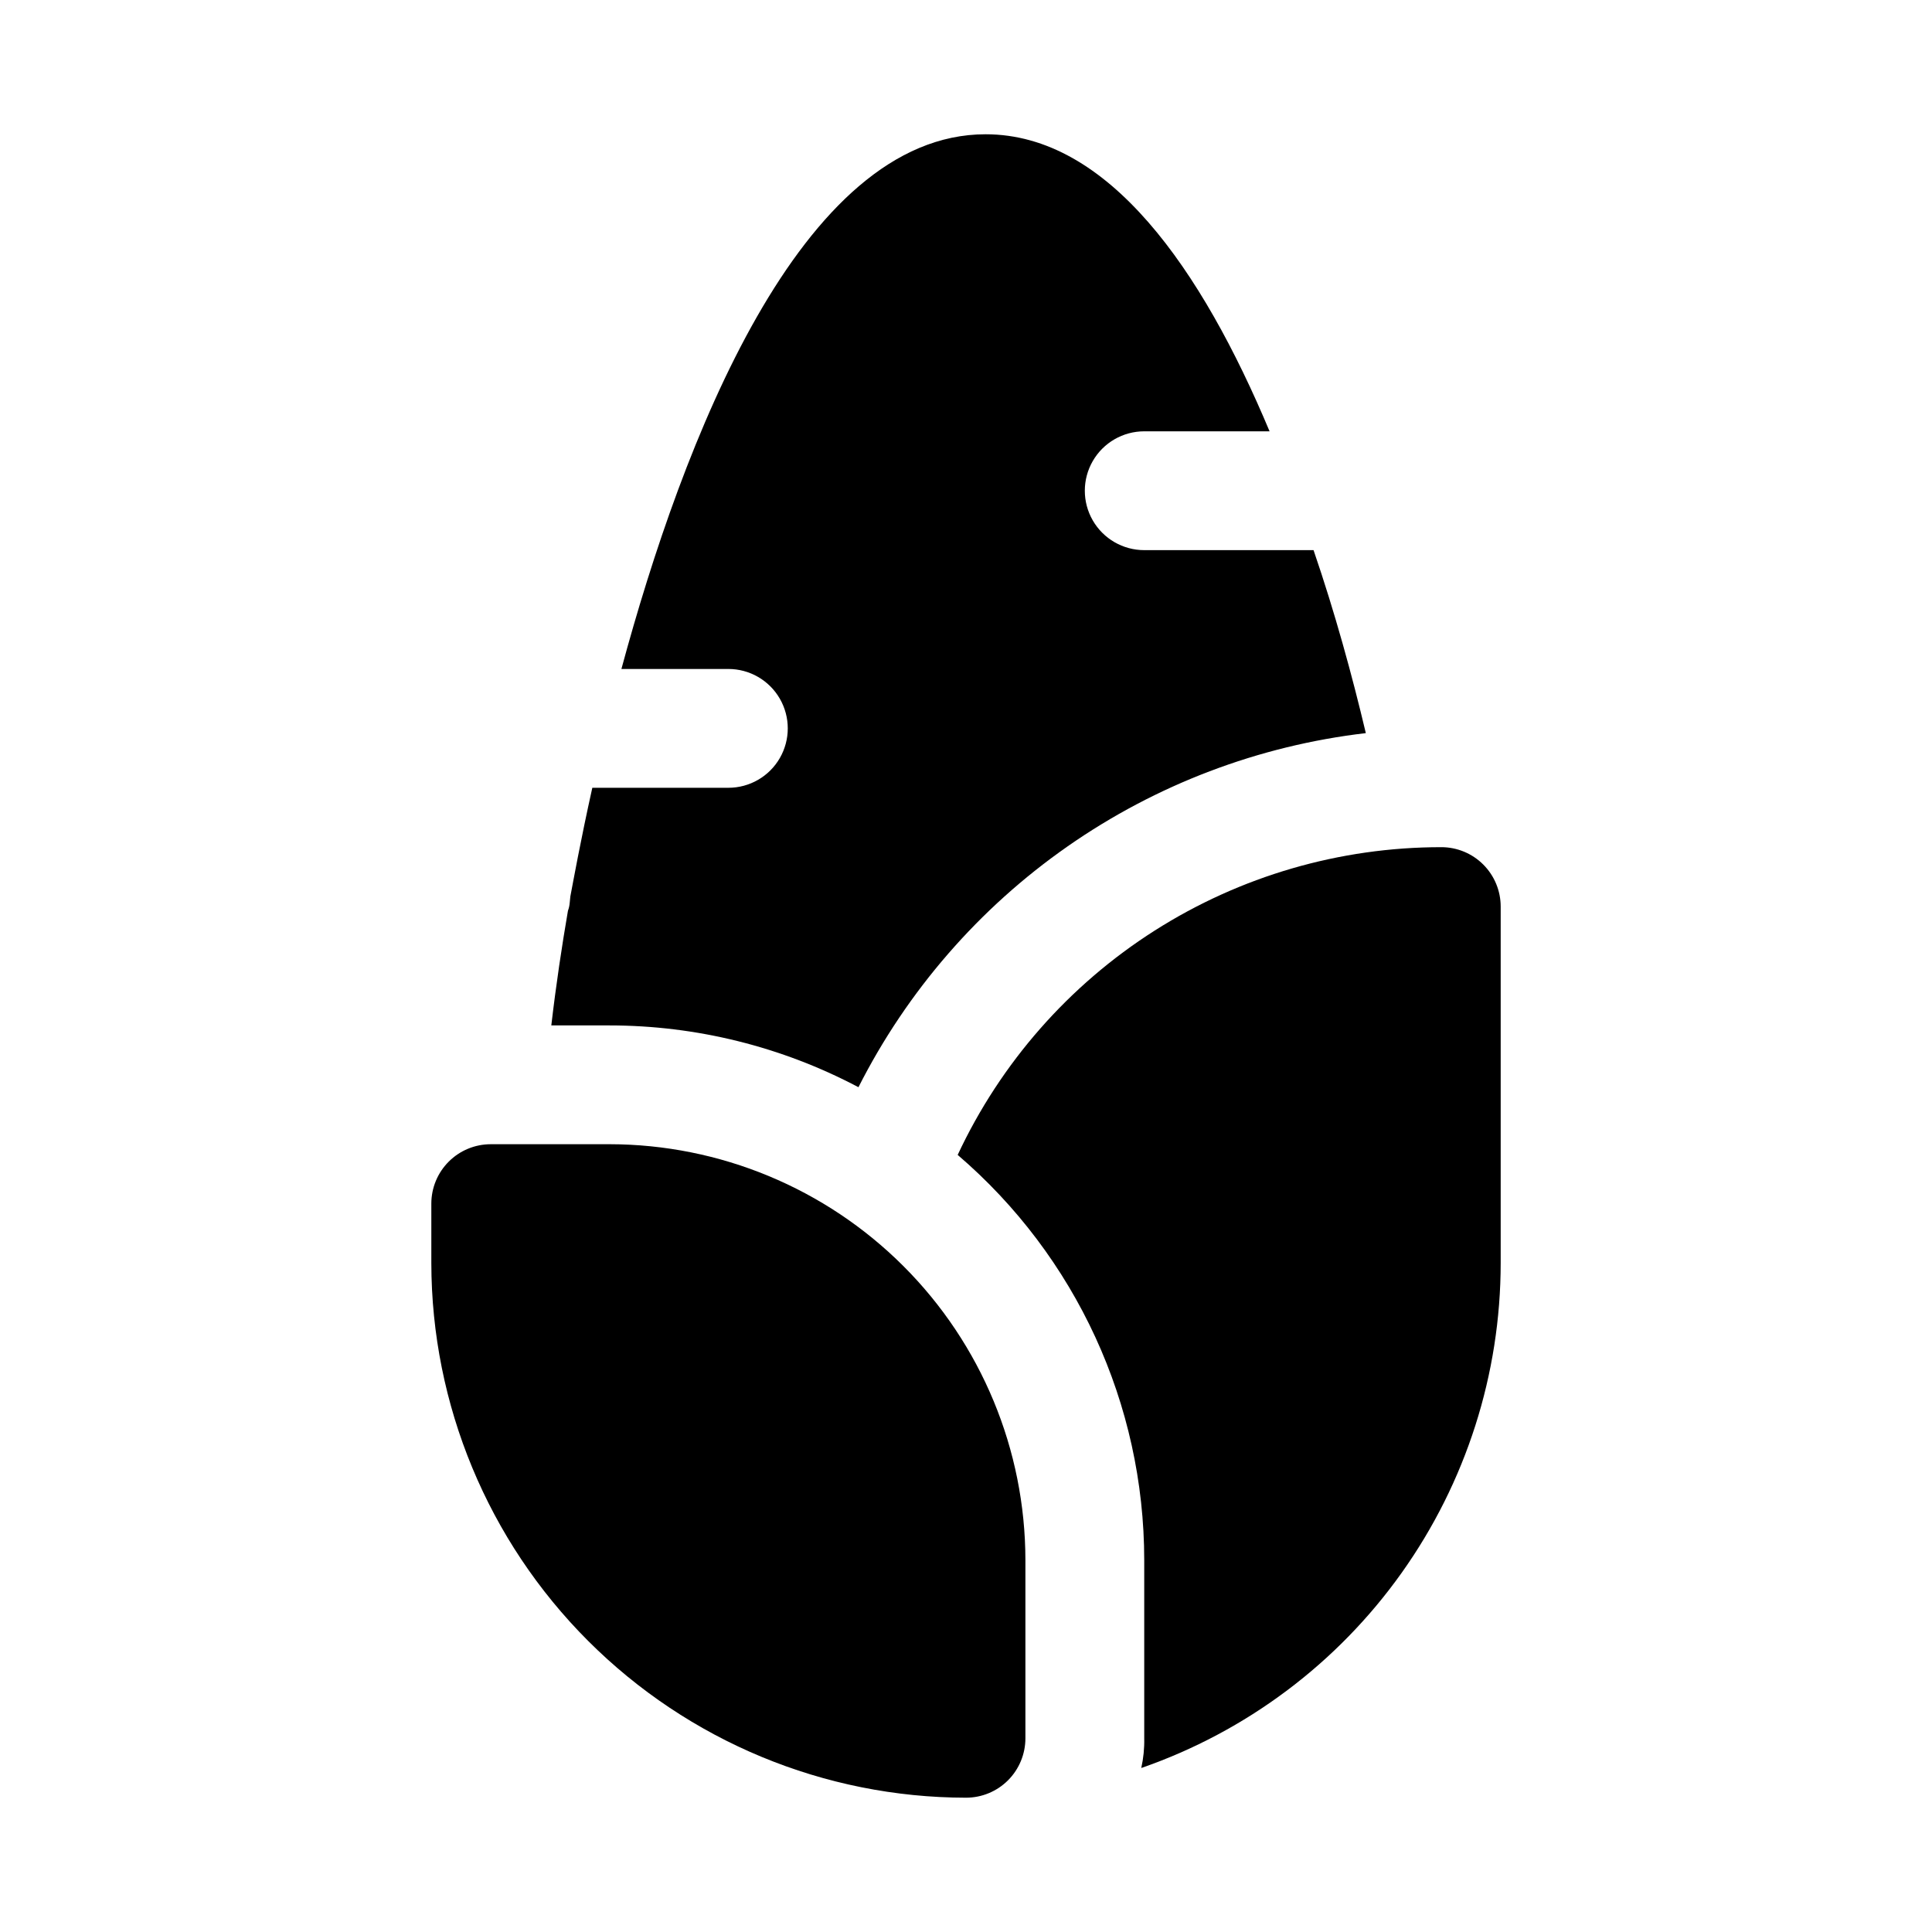
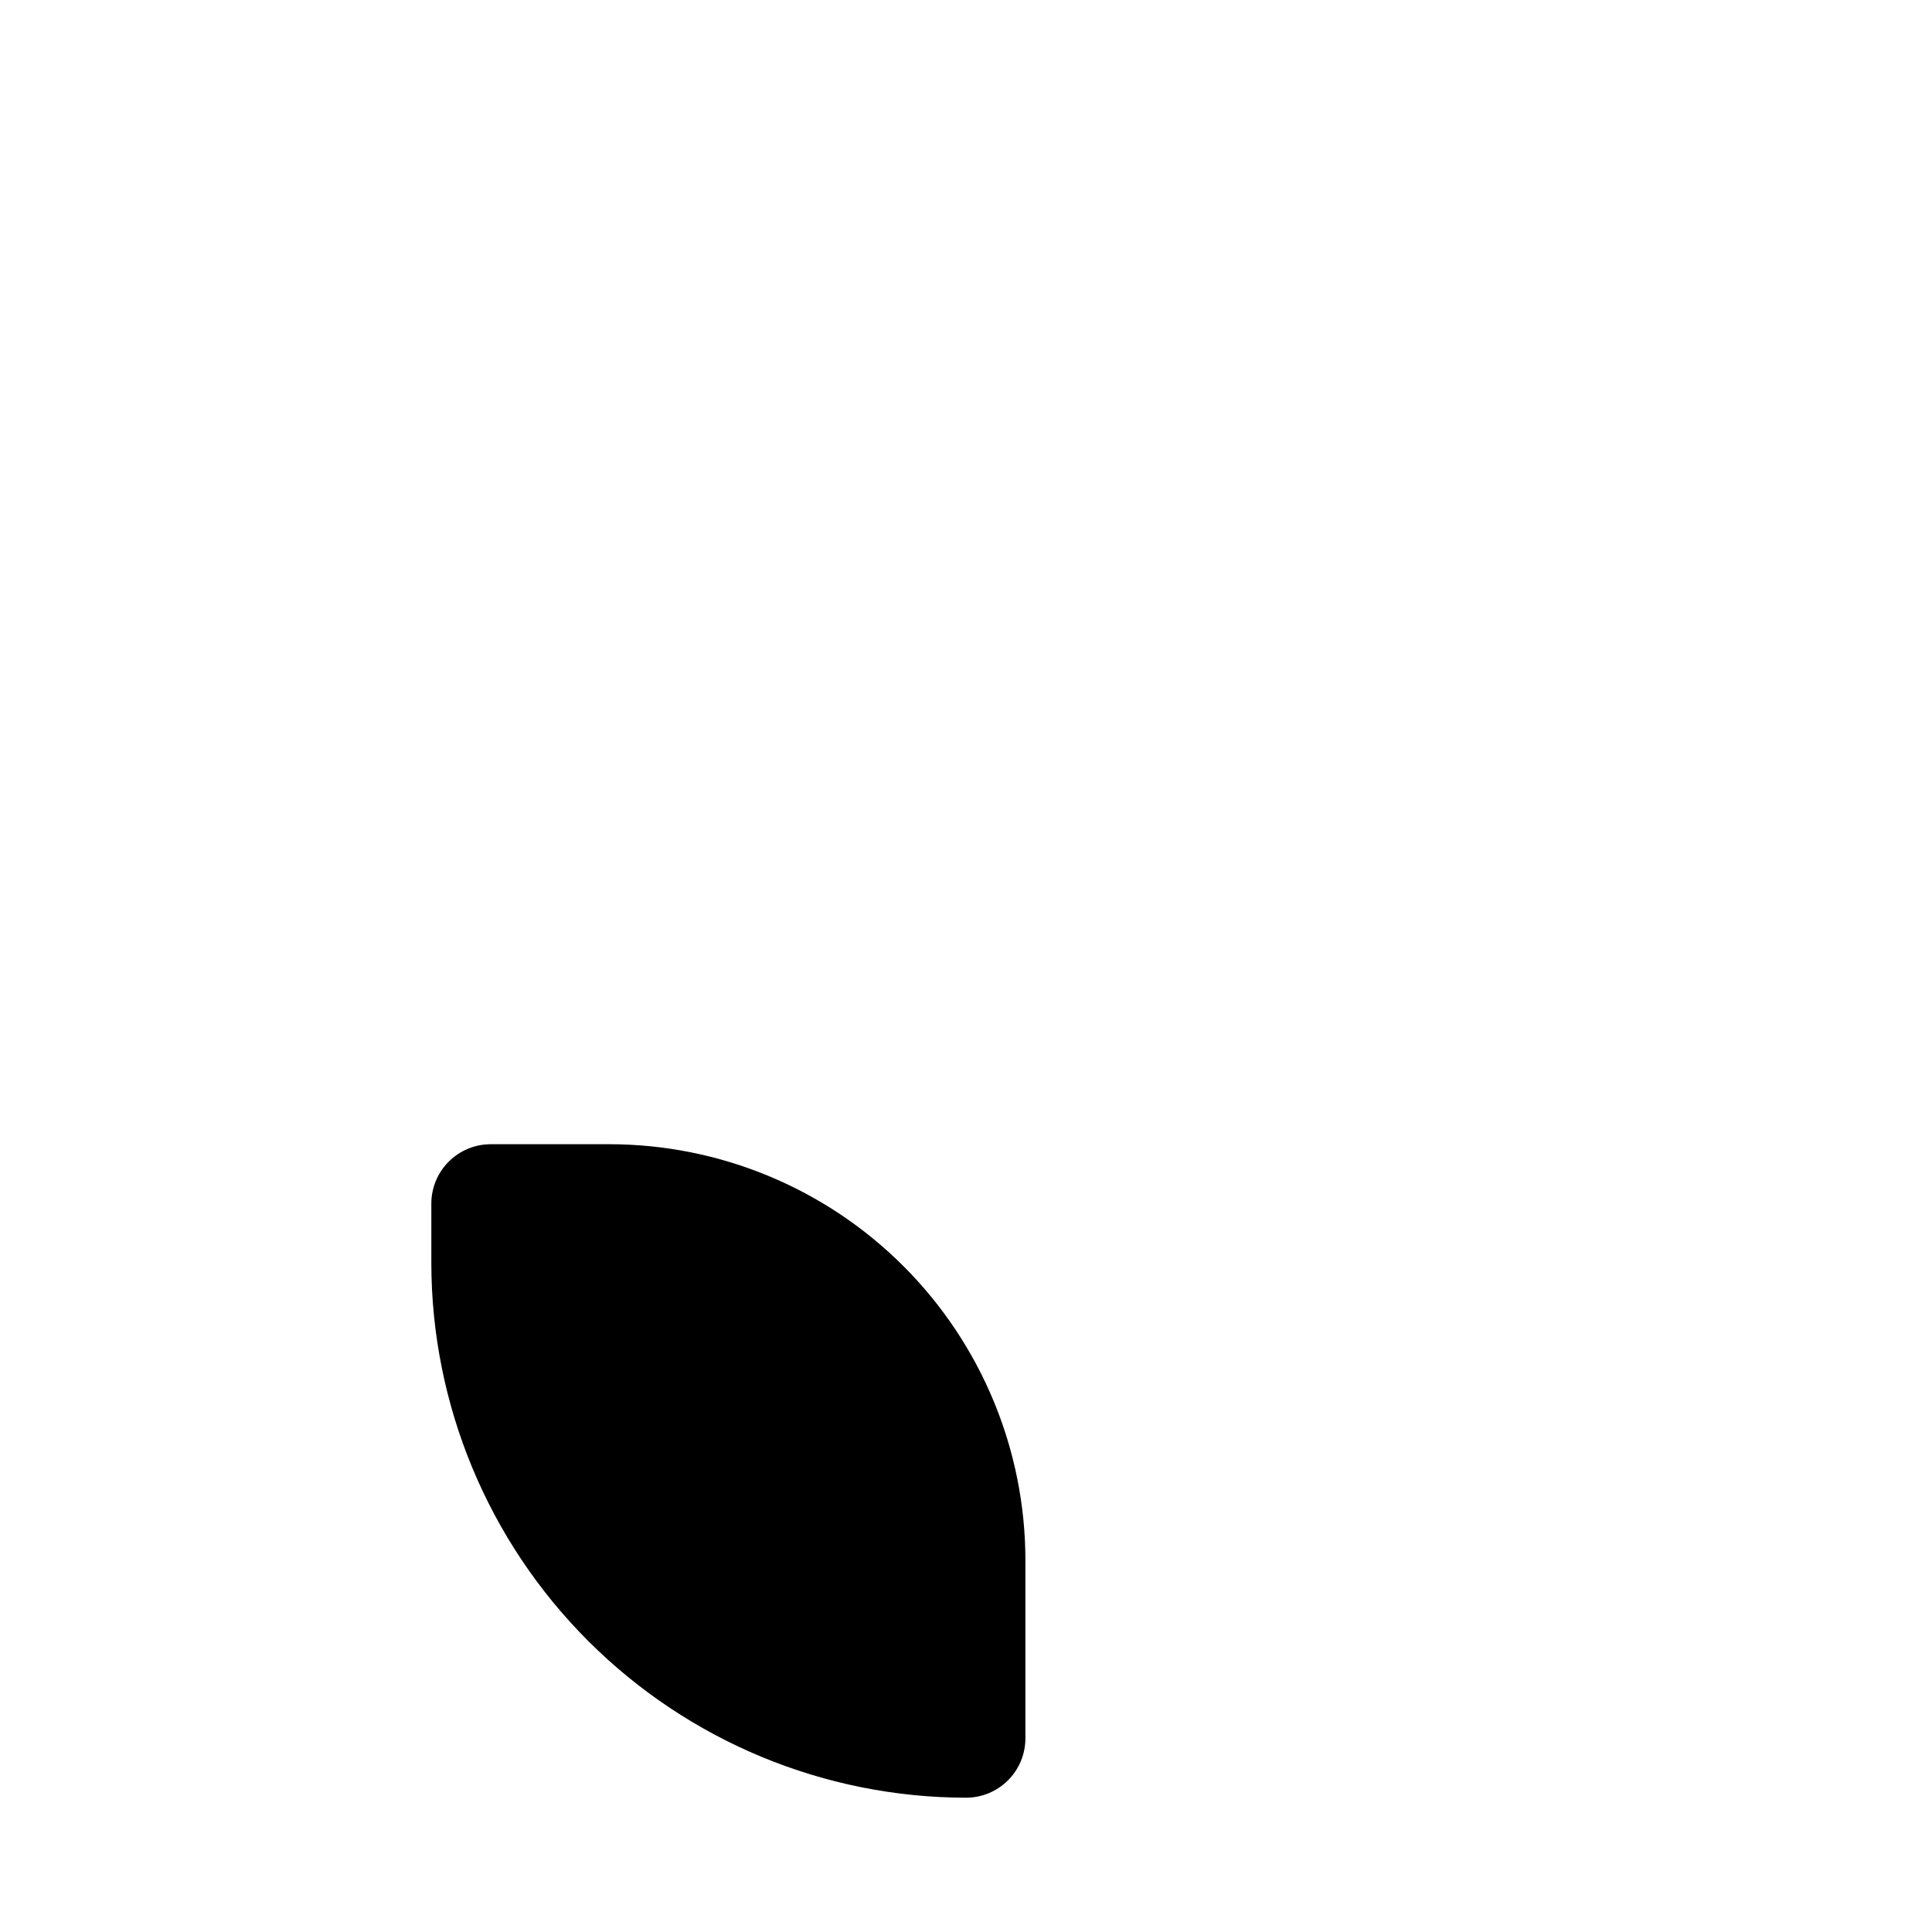
<svg xmlns="http://www.w3.org/2000/svg" fill="#000000" width="800px" height="800px" version="1.1" viewBox="144 144 512 512">
  <g>
-     <path d="m525.95 368.51c-26.906-0.008-53.254 7.664-75.957 22.109-22.699 14.445-40.809 35.066-52.199 59.445 31.363 26.855 49.422 66.082 49.438 107.37v47.234c0.059 2.644-0.207 5.289-0.785 7.871 27.809-9.648 51.926-27.719 68.992-51.703 17.07-23.98 26.25-52.684 26.258-82.121v-94.465c0-4.176-1.66-8.18-4.613-11.133-2.949-2.953-6.957-4.609-11.133-4.609z" />
    <path d="m305.54 447.23h-31.488c-4.176 0-8.18 1.66-11.133 4.613-2.953 2.949-4.613 6.957-4.613 11.133v15.742c0.047 37.566 14.992 73.582 41.555 100.14s62.578 41.508 100.14 41.551c4.176 0 8.18-1.656 11.133-4.609 2.949-2.953 4.609-6.957 4.609-11.133v-47.234c-0.031-29.219-11.656-57.23-32.316-77.891-20.66-20.66-48.672-32.281-77.891-32.316z" />
-     <path d="m371.5 432.12c12.926-25.527 31.969-47.453 55.43-63.828 23.461-16.371 50.609-26.684 79.027-30.008-3.621-15.273-8.188-31.961-13.855-48.492h-44.871c-5.625 0-10.82-3-13.633-7.871-2.812-4.871-2.812-10.871 0-15.742 2.812-4.871 8.008-7.875 13.633-7.875h33.219c-17.949-42.824-42.668-78.719-75.258-78.719-49.121 0-80.293 81.711-96.512 141.7h28.344c5.625 0 10.82 3 13.633 7.871 2.812 4.875 2.812 10.875 0 15.746-2.812 4.871-8.008 7.871-13.633 7.871h-36.055c-3.148 14.168-5.039 24.719-5.824 28.812 0 0.156-0.156 1.418-0.156 1.574h-0.004c-0.051 0.754-0.207 1.496-0.473 2.203-1.574 9.133-3.148 19.523-4.41 30.387h15.434c22.992 0.004 45.641 5.625 65.965 16.375z" />
  </g>
</svg>